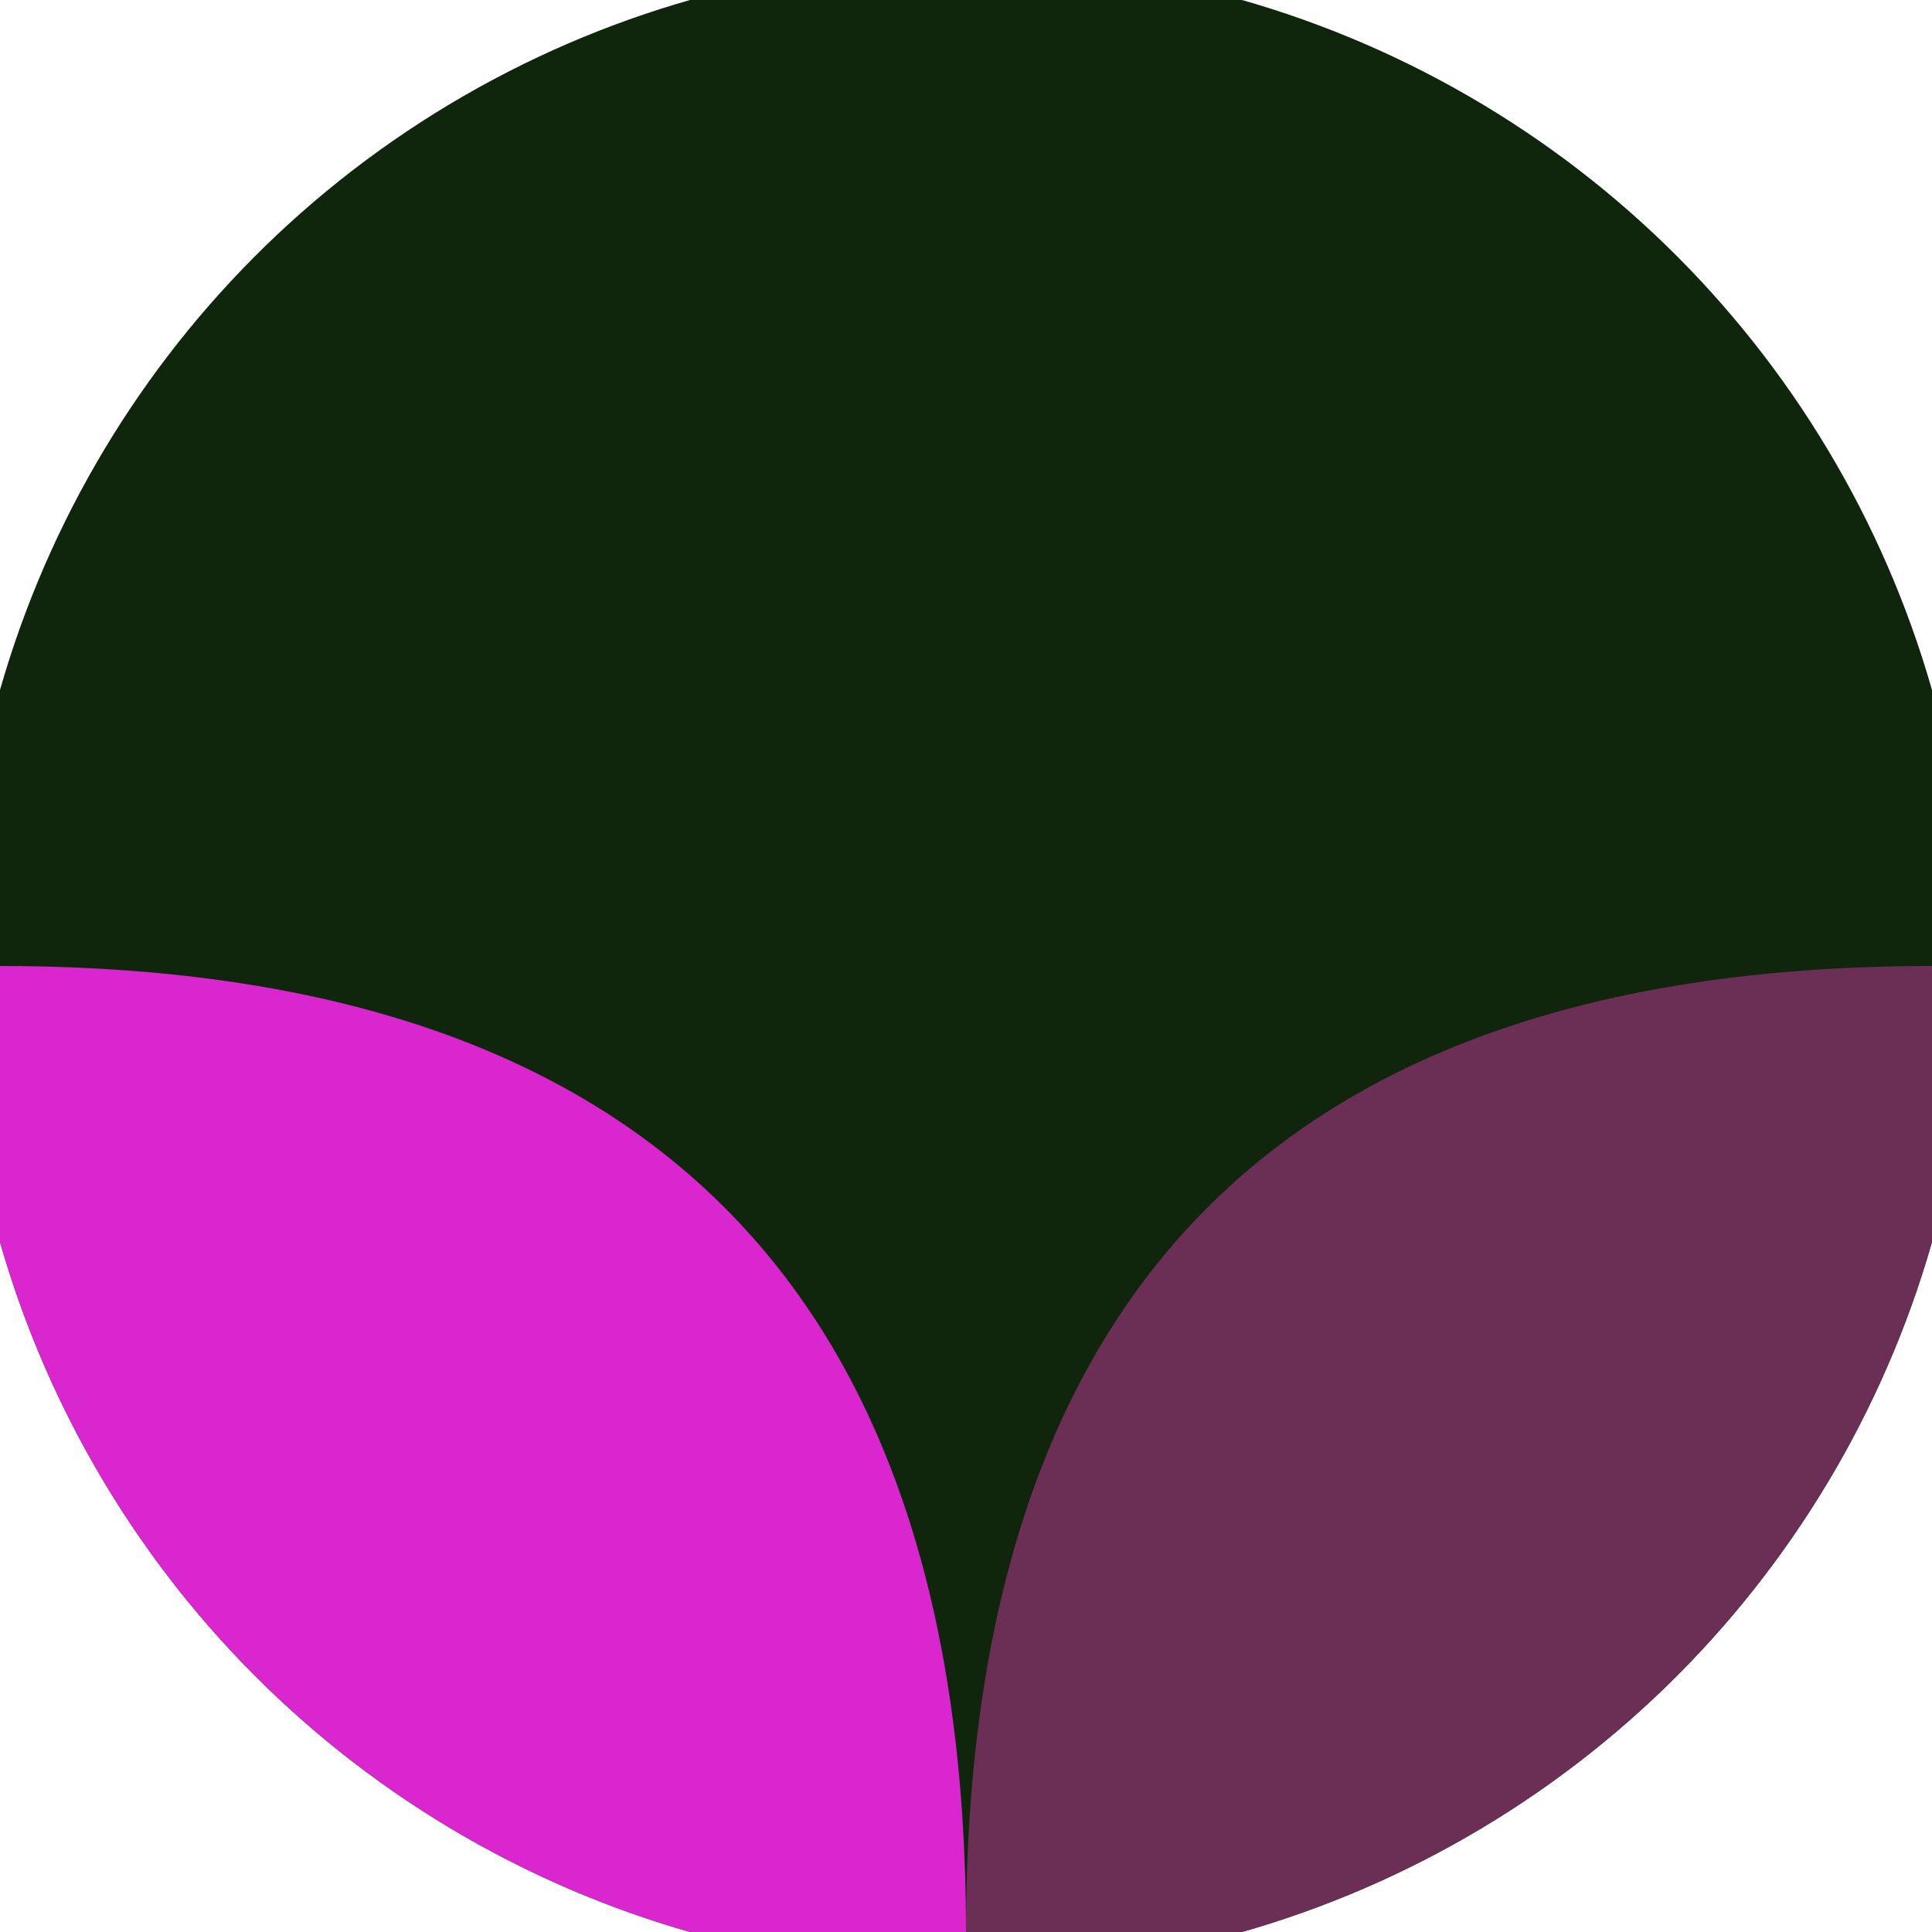
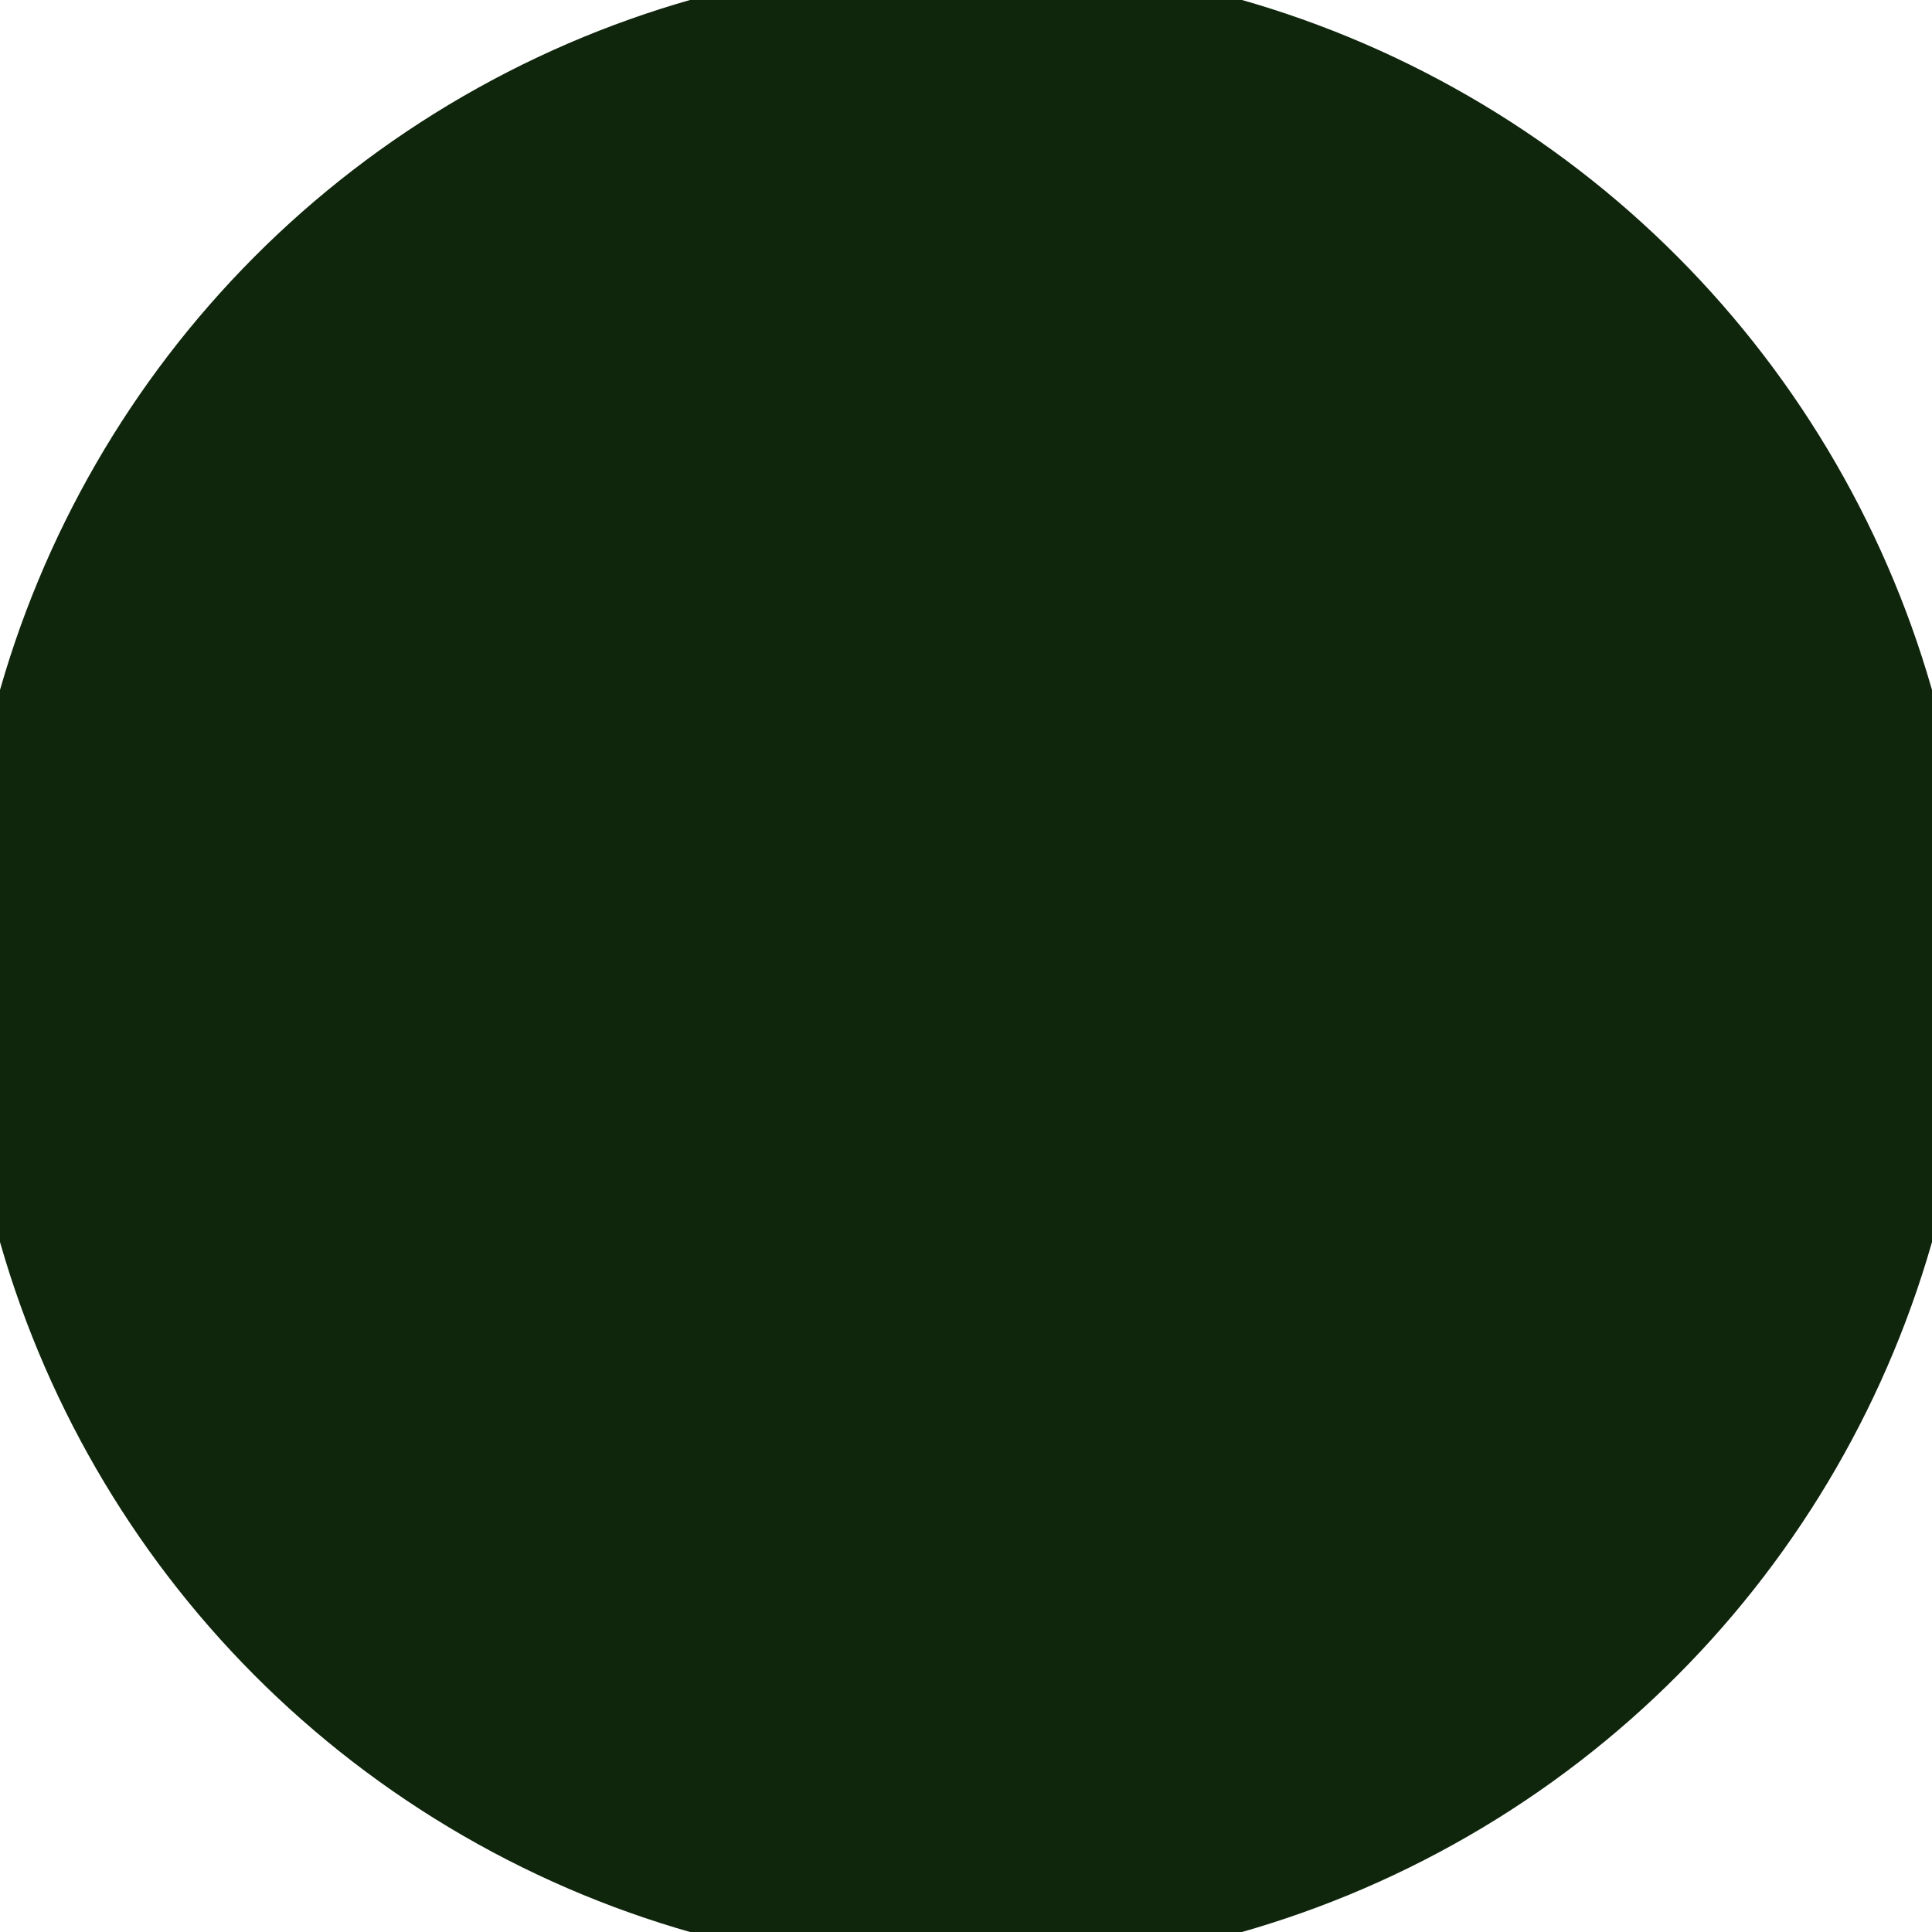
<svg xmlns="http://www.w3.org/2000/svg" width="128" height="128" viewBox="0 0 100 100" shape-rendering="geometricPrecision">
  <defs>
    <clipPath id="clip">
      <circle cx="50" cy="50" r="52" />
    </clipPath>
  </defs>
  <g transform="rotate(180 50 50)">
    <rect x="0" y="0" width="100" height="100" fill="#0f260d" clip-path="url(#clip)" />
-     <path d="M 50 0 Q 50 50 100 50 H 100 V 0 H 50 Z" fill="#d926cf" clip-path="url(#clip)" />
-     <path d="M 50 0 Q 50 50 0 50 H 0 V 0 H 50 Z" fill="#6b2e55" clip-path="url(#clip)" />
  </g>
</svg>